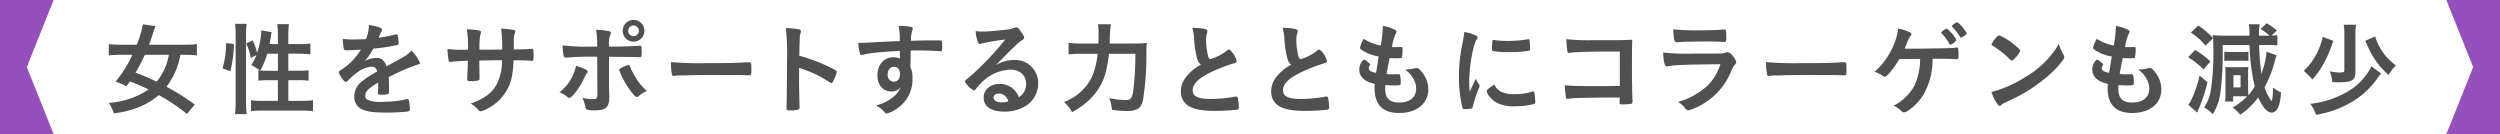
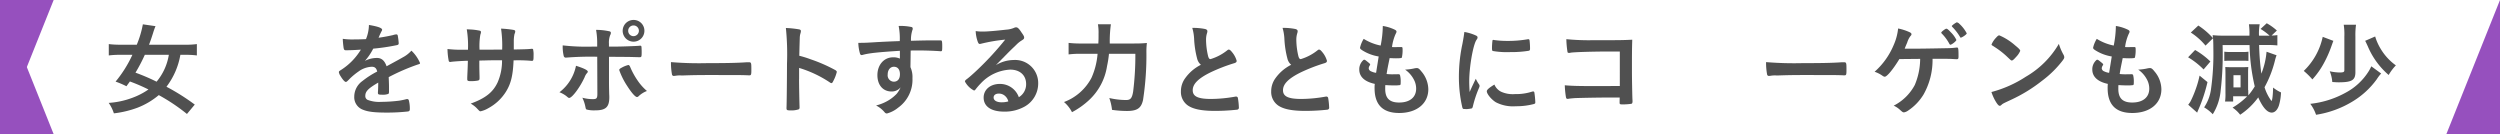
<svg xmlns="http://www.w3.org/2000/svg" width="559.12" height="30" viewBox="0 0 559.12 30">
  <g id="グループ_18146" data-name="グループ 18146" transform="translate(-221 -1332)">
    <g id="qsai_komidashi_2" transform="translate(0.56 1290.11)">
      <g id="グループ_18107" data-name="グループ 18107">
        <path id="パス_15626" data-name="パス 15626" d="M262.25,67.38a41.739,41.739,0,0,0-6.3-4.22,16.8,16.8,0,0,1-4.69,2.79,22.323,22.323,0,0,1-5.35,1.29,8.792,8.792,0,0,0-1.16-2.34,18.425,18.425,0,0,0,5.35-1.16,15.82,15.82,0,0,0,3.54-1.84,39.569,39.569,0,0,0-4.15-1.79c-.18.27-.32.43-.77,1.07a20.037,20.037,0,0,0-2.43-1.04,27.024,27.024,0,0,0,3.76-5.99h-2.72a19.483,19.483,0,0,0-2.56.14V51.75a20.147,20.147,0,0,0,2.56.14h3.7a22.369,22.369,0,0,0,1.36-4.56l2.83.41a14.773,14.773,0,0,0-.54,1.52c-.34,1.07-.57,1.75-.91,2.63h8.14a17.517,17.517,0,0,0,2.56-.14v2.54a19.411,19.411,0,0,0-2.49-.14h-1.2a16.363,16.363,0,0,1-3.11,7.14A48.594,48.594,0,0,1,264,65.28Zm-9.42-13.23a38.109,38.109,0,0,1-2.09,3.99,44.936,44.936,0,0,1,4.72,2.02,12.439,12.439,0,0,0,2.74-6.01Z" fill="#505050" />
-         <path id="パス_15627" data-name="パス 15627" d="M270.21,57.17a19.337,19.337,0,0,0,.79-5.65l1.75.2a26.726,26.726,0,0,1-.79,6.1ZM273,67.42a24.356,24.356,0,0,0,.14-2.74V49.53a17.131,17.131,0,0,0-.14-2.31h2.61a16.817,16.817,0,0,0-.14,2.31V64.84a20.371,20.371,0,0,0,.14,2.58Zm9.59-15.67V49.57a17.7,17.7,0,0,0-.14-2.29h2.61a17.367,17.367,0,0,0-.14,2.29v2.18h2.56a14.731,14.731,0,0,0,2.38-.14v2.43a19.3,19.3,0,0,0-2.38-.14h-2.56v3.81h2.18a16.054,16.054,0,0,0,2.36-.11v2.33a20.1,20.1,0,0,0-2.38-.11h-2.15v4.63h2.97a16.95,16.95,0,0,0,2.54-.14v2.45a20.728,20.728,0,0,0-2.54-.14h-8.78a18.713,18.713,0,0,0-2.54.14V64.31a18.725,18.725,0,0,0,2.54.14h3.47V59.82h-1.97c-.93,0-1.84.05-2.4.11V57.6c.16.02.2.02.36.04a14.668,14.668,0,0,0-1.95-1.2,9.922,9.922,0,0,0,1.13-2.2l-1.25.61a12.185,12.185,0,0,0-1-3.24l1.45-.68a18.529,18.529,0,0,1,1,2.77,18.671,18.671,0,0,0,.93-5.03l2.31.43a3.813,3.813,0,0,0-.14.79c-.07.36-.23,1.34-.32,1.86Zm-2.38,2.16a16.163,16.163,0,0,1-1.56,3.74c.48.04.95.07,1.66.07h2.29V53.91Z" fill="#505050" />
        <path id="パス_15628" data-name="パス 15628" d="M305.02,60.37c-2.25,1.31-2.88,1.97-2.88,2.97a.93.93,0,0,0,.5.88,7.187,7.187,0,0,0,3.04.45,33.953,33.953,0,0,0,4.08-.27,16.661,16.661,0,0,0,1.66-.36h.11a.38.38,0,0,1,.34.27,7.326,7.326,0,0,1,.23,1.97c0,.34-.11.48-.41.54a42.7,42.7,0,0,1-4.72.25c-2.77,0-4.24-.18-5.33-.63a2.983,2.983,0,0,1-1.97-2.99A4.315,4.315,0,0,1,301.51,60a19.106,19.106,0,0,1,3.29-2.11c-.18-.75-.52-1.07-1.22-1.07a5.4,5.4,0,0,0-2.97,1.07,14.829,14.829,0,0,0-1.91,1.57c-.68.7-.75.75-.93.75-.23,0-.7-.52-1.18-1.32a2.188,2.188,0,0,1-.36-.84c0-.2.05-.25.59-.59a13.894,13.894,0,0,0,4.33-4.47c-1.61.11-2.45.14-3.33.14-.34,0-.41-.07-.52-.45a18.51,18.51,0,0,1-.2-2.11,13.7,13.7,0,0,0,2.31.14c.88,0,1.86-.02,2.88-.07a8.691,8.691,0,0,0,.66-3.17c2.02.34,2.95.68,2.95,1.07a.5.5,0,0,1-.09.27,13.156,13.156,0,0,0-.63,1.36.518.518,0,0,0-.07.16c1.29-.18,2.43-.41,3.22-.59a2.83,2.83,0,0,1,.73-.16.3.3,0,0,1,.32.2,13.666,13.666,0,0,1,.23,1.77c0,.25-.09.36-.39.43a46.347,46.347,0,0,1-5.31.79,12.733,12.733,0,0,1-1.86,2.74,5.913,5.913,0,0,1,2.7-.66c1.02,0,1.7.59,2.15,1.86,2.25-1.22,3.45-1.88,3.58-1.97a6.85,6.85,0,0,0,1.97-1.52,8.254,8.254,0,0,1,1.93,2.77c0,.14-.09.23-.39.29a45.966,45.966,0,0,0-6.62,2.86c.02.41.07,1.45.07,2.18v1.09c0,.27-.05.41-.16.48a3.441,3.441,0,0,1-1.41.18c-.77,0-.91-.07-.91-.43v-.09c.05-.66.07-1.52.07-2.06v-.12Z" fill="#505050" />
        <path id="パス_15629" data-name="パス 15629" d="M325.1,53a22.356,22.356,0,0,0-.27-4.56c.41.02.41.02,1.29.07a14.255,14.255,0,0,1,1.66.25c.16.07.23.16.23.29a1.86,1.86,0,0,1-.14.59,14.937,14.937,0,0,0-.18,3.36c.57,0,2.25,0,5.06-.02a26.7,26.7,0,0,0-.25-4.69,22.811,22.811,0,0,1,2.56.25c.48.07.61.16.61.36a1.4,1.4,0,0,1-.16.59,7.436,7.436,0,0,0-.16,1.59v1.88c2.29-.04,3.15-.07,3.83-.14a.975.975,0,0,1,.23-.02.3.3,0,0,1,.25.11,5.239,5.239,0,0,1,.11,1.41c0,1.07-.05,1.18-.39,1.18-.05,0-.05,0-.54-.04a33.612,33.612,0,0,0-3.54-.07c-.14,3.4-.59,5.22-1.72,7.03a10.57,10.57,0,0,1-3.99,3.7,5.85,5.85,0,0,1-1.66.66c-.2,0-.23-.02-.7-.52a5.978,5.978,0,0,0-1.52-1.2c3.27-1.18,4.97-2.52,6.01-4.72a12.058,12.058,0,0,0,1-4.97h-1.47c-.2,0-.84,0-1.77.02-.41.02-1.02.02-1.84.05,0,1.61,0,1.61.05,3.65v.29c0,.32-.07.43-.32.52a8.1,8.1,0,0,1-1.52.14c-.79,0-.91-.07-.91-.48v-.34c.09-2.06.11-2.43.14-3.74-1.18.02-3.27.16-3.81.25a.318.318,0,0,1-.14.02.325.325,0,0,1-.34-.29,14.966,14.966,0,0,1-.27-2.61,26.134,26.134,0,0,0,3.7.16h.88Z" fill="#505050" />
        <path id="パス_15630" data-name="パス 15630" d="M351.9,57.92c0,.11-.05.18-.23.38a2.918,2.918,0,0,0-.48.86c-1,2.2-2.79,4.63-3.45,4.63-.14,0-.18-.02-.66-.43a6.139,6.139,0,0,0-1.52-.84,9.9,9.9,0,0,0,3.7-5.92C351.11,57.19,351.9,57.6,351.9,57.92Zm2.11-3.34a68.742,68.742,0,0,0-7.01.2h-.05a.462.462,0,0,1-.43-.36,8.945,8.945,0,0,1-.23-2.38,47.452,47.452,0,0,0,6.85.27H354V51.7a16.685,16.685,0,0,0-.25-3.13,13.746,13.746,0,0,1,3.06.34.343.343,0,0,1,.25.36,1.182,1.182,0,0,1-.16.5,4.588,4.588,0,0,0-.27,1.91v.63h1.47c1.47,0,4.38-.11,5.28-.18a.936.936,0,0,1,.25-.02.249.249,0,0,1,.27.23c.02.11.05.77.05,1.07,0,1.2-.02,1.27-.48,1.27-.11,0-.34,0-1.66-.04-.79-.02-1.09-.02-5.17-.05v4.24c0,2.27,0,2.27.05,4.2.02.27.02.48.02.61,0,2.2-.79,2.93-3.15,2.93a6.635,6.635,0,0,1-1.91-.18c-.16-.07-.2-.18-.27-.52a8.441,8.441,0,0,0-.7-2.13,8.672,8.672,0,0,0,2.38.32c.82,0,.98-.2.98-1.22Zm9.23,8.85a.555.555,0,0,1-.32.16c-.41,0-1.22-.93-2.22-2.49a16.169,16.169,0,0,1-1.77-3.54c0-.18.16-.34.52-.52a5.855,5.855,0,0,1,1.5-.61c.18,0,.27.11.41.39a16.7,16.7,0,0,0,1.68,3.08,11.681,11.681,0,0,0,2.09,2.34A5.493,5.493,0,0,0,363.24,63.43Zm1.32-14.65a2.43,2.43,0,1,1-2.43-2.43A2.407,2.407,0,0,1,364.56,48.78Zm-3.63,0a1.2,1.2,0,0,0,1.2,1.2,1.223,1.223,0,0,0,1.2-1.2,1.2,1.2,0,0,0-2.4,0Z" fill="#505050" />
        <path id="パス_15631" data-name="パス 15631" d="M378.69,56.01c4.15,0,6.53-.04,8.82-.2h.29c.68,0,.68.02.68,1.84,0,.93-.07,1.09-.45,1.09h-.09c-1.5-.07-2.34-.07-8.89-.07-2.4,0-3.61.02-5.69.09h-.66a5.775,5.775,0,0,0-1.27.09c-.11,0-.2.02-.25.02a.4.4,0,0,1-.45-.32,14.173,14.173,0,0,1-.23-2.77A76.741,76.741,0,0,0,378.69,56.01Z" fill="#505050" />
        <path id="パス_15632" data-name="パス 15632" d="M399.15,59.64c0,1.38.07,5.08.11,6.15v.11a.493.493,0,0,1-.16.43,5.114,5.114,0,0,1-1.9.25c-.73,0-.86-.07-.86-.52v-.09c.05-.59.11-7.12.11-9.82a57.625,57.625,0,0,0-.25-8,22,22,0,0,1,3.02.32c.23.07.34.18.34.36a1.809,1.809,0,0,1-.09.5,3.686,3.686,0,0,0-.16.95c0,.05-.05,1.41-.11,4.08a23.459,23.459,0,0,1,2.54.79,34.748,34.748,0,0,1,5.58,2.45c.18.14.27.25.27.38a8.5,8.5,0,0,1-.77,2c-.18.39-.29.5-.43.5a.7.7,0,0,1-.36-.16,25.668,25.668,0,0,0-6.87-3.24v2.56Z" fill="#505050" />
        <path id="パス_15633" data-name="パス 15633" d="M421.72,53.25c-4.97.32-6.89.52-8.32.91a1.377,1.377,0,0,1-.25.05.4.4,0,0,1-.36-.29,9.276,9.276,0,0,1-.39-2.45h.54c.73,0,1.41-.02,3.58-.16,1.68-.09,3.11-.16,5.15-.23a14.34,14.34,0,0,0-.25-3.38,11.6,11.6,0,0,1,2.95.25c.14.07.2.18.2.41a.679.679,0,0,1-.07.25,6.827,6.827,0,0,0-.32,2.4c3.31-.09,3.81-.09,6.08-.09.61,0,.7,0,.77.07.09.09.14.43.14,1.2,0,1.04-.02,1.16-.32,1.16h-.09c-.98-.09-3.4-.18-4.99-.18-.52,0-.52,0-1.66.02l-.05,3.72a5.353,5.353,0,0,1,.45,2.47A7.677,7.677,0,0,1,421.27,66a6.628,6.628,0,0,1-2.47,1.27.641.641,0,0,1-.5-.25,6.086,6.086,0,0,0-1.93-1.54,10.058,10.058,0,0,0,2.95-1.25A8.915,8.915,0,0,0,421,62.85a6.158,6.158,0,0,0,.86-1.43,2.543,2.543,0,0,1-2.04.93c-1.9,0-3.15-1.45-3.15-3.65,0-2.31,1.47-3.99,3.51-3.99a3.407,3.407,0,0,1,1.52.29V53.25Zm-2.75,5.3a1.423,1.423,0,0,0,1.36,1.61c.86,0,1.38-.61,1.38-1.66,0-1.07-.5-1.68-1.36-1.68C419.54,56.83,418.97,57.53,418.97,58.55Z" fill="#505050" />
        <path id="パス_15634" data-name="パス 15634" d="M447.16,55.31a5.157,5.157,0,0,1,5.47,5.26,5.928,5.928,0,0,1-2.97,5.12,9.038,9.038,0,0,1-4.67,1.16c-2.88,0-4.56-1.16-4.56-3.13,0-1.79,1.5-3.06,3.63-3.06a4.46,4.46,0,0,1,4.24,2.97,3.364,3.364,0,0,0,1.63-2.95c0-1.95-1.38-3.22-3.56-3.22a9.647,9.647,0,0,0-6.58,3.08,13.965,13.965,0,0,0-1.11,1.27c-.16.23-.27.32-.41.32a4.754,4.754,0,0,1-2.02-2c0-.2.09-.32.59-.68.52-.41,1.27-1.07,2.22-1.97a66.863,66.863,0,0,0,6.19-6.73,37.228,37.228,0,0,0-5.44.93,1.568,1.568,0,0,1-.25.04c-.18,0-.29-.11-.43-.45a7.915,7.915,0,0,1-.48-2.43,9.682,9.682,0,0,0,1.54.11c1.09,0,2.93-.16,5.31-.43a5.362,5.362,0,0,0,1.75-.41,1,1,0,0,1,.45-.11c.32,0,.64.27,1.22,1.18.43.59.57.88.57,1.07,0,.29-.07.39-.57.7a6.019,6.019,0,0,0-1.18.95c-1.13,1.09-1.16,1.09-2.56,2.52-1,1.02-1.11,1.13-2.02,2.04A7.859,7.859,0,0,1,447.16,55.31Zm-2.18,7.85a2.026,2.026,0,0,0-1.16-.34c-.7,0-1.16.34-1.16.88,0,.66.7,1.07,1.79,1.07a5.129,5.129,0,0,0,1.5-.2A2.335,2.335,0,0,0,444.98,63.16Z" fill="#505050" />
        <path id="パス_15635" data-name="パス 15635" d="M474.13,51.61a23.174,23.174,0,0,0,2.81-.11,15.983,15.983,0,0,0-.11,1.88,65.494,65.494,0,0,1-.75,10.86c-.41,1.86-1.32,2.47-3.63,2.47a24.293,24.293,0,0,1-3.31-.25,11.33,11.33,0,0,0-.61-2.65,16.759,16.759,0,0,0,3.74.45c1,0,1.34-.39,1.59-1.86a64.417,64.417,0,0,0,.5-8.48h-5.9a22.83,22.83,0,0,1-.43,2.74,13.049,13.049,0,0,1-4.01,7.6,17.8,17.8,0,0,1-3.83,2.72,7.354,7.354,0,0,0-1.79-2.27,11.462,11.462,0,0,0,6.15-5.42,16.226,16.226,0,0,0,1.36-5.37h-3.76a20.413,20.413,0,0,0-2.72.14V51.48a22.122,22.122,0,0,0,2.77.14h3.88c.05-.86.05-1.09.05-2.22a11.218,11.218,0,0,0-.14-2.09h2.9a27.187,27.187,0,0,0-.25,4.31h5.49Z" fill="#505050" />
        <path id="パス_15636" data-name="パス 15636" d="M488.16,54.93a21.138,21.138,0,0,1-.66-4.4,10.25,10.25,0,0,0-.41-2.4,13.041,13.041,0,0,1,2.88.25c.34.09.5.25.5.5a1.466,1.466,0,0,1-.07.38,4.91,4.91,0,0,0-.23,1.54,16.235,16.235,0,0,0,.48,3.72c.14.43.27.59.52.59a11.106,11.106,0,0,0,3.63-1.88c.29-.23.34-.25.45-.25.2,0,.41.16.75.59a5.188,5.188,0,0,1,1.02,1.93c0,.25-.16.41-.54.52a37.91,37.91,0,0,0-5.28,2.04c-2.77,1.36-4.01,2.61-4.01,4.01,0,1.38,1.16,1.95,4.08,1.95a31.57,31.57,0,0,0,5.33-.5,2.164,2.164,0,0,1,.29-.04.423.423,0,0,1,.39.27,15.046,15.046,0,0,1,.23,2.15.443.443,0,0,1-.39.52,45.22,45.22,0,0,1-4.97.27c-2.9,0-4.83-.38-6.03-1.2a3.68,3.68,0,0,1-1.57-3.17,4.941,4.941,0,0,1,.91-2.88,9.633,9.633,0,0,1,3.56-3.06A2.685,2.685,0,0,1,488.16,54.93Z" fill="#505050" />
        <path id="パス_15637" data-name="パス 15637" d="M508.35,54.93a21.138,21.138,0,0,1-.66-4.4,10.25,10.25,0,0,0-.41-2.4,13.041,13.041,0,0,1,2.88.25c.34.09.5.25.5.5a1.466,1.466,0,0,1-.07.38,4.91,4.91,0,0,0-.23,1.54,16.235,16.235,0,0,0,.48,3.72c.14.43.27.59.52.59a11.106,11.106,0,0,0,3.63-1.88c.29-.23.34-.25.45-.25.2,0,.41.16.75.59a5.188,5.188,0,0,1,1.02,1.93c0,.25-.16.41-.54.52a37.913,37.913,0,0,0-5.28,2.04c-2.77,1.36-4.01,2.61-4.01,4.01,0,1.38,1.16,1.95,4.08,1.95a31.571,31.571,0,0,0,5.33-.5,2.165,2.165,0,0,1,.29-.04.423.423,0,0,1,.39.27,15.047,15.047,0,0,1,.23,2.15.443.443,0,0,1-.39.52,45.22,45.22,0,0,1-4.97.27c-2.9,0-4.83-.38-6.03-1.2a3.68,3.68,0,0,1-1.57-3.17,4.941,4.941,0,0,1,.91-2.88,9.633,9.633,0,0,1,3.56-3.06A2.684,2.684,0,0,1,508.35,54.93Z" fill="#505050" />
        <path id="パス_15638" data-name="パス 15638" d="M528.78,54.52a9.745,9.745,0,0,1-3.67-1.38c-.41-.27-.5-.39-.5-.59a6.354,6.354,0,0,1,.82-1.97,11.392,11.392,0,0,0,3.79,1.5,23.458,23.458,0,0,0,.48-4.38,9.219,9.219,0,0,1,2.74.86c.25.14.34.27.32.45a.981.981,0,0,1-.16.41,10.174,10.174,0,0,0-.84,2.99c.23.02.52.02.7.02h.16c.54-.02.95-.02,1.16-.02h.07c.2,0,.27.09.27.39a7.476,7.476,0,0,1-.16,1.97c-.07.11-.36.16-1.32.16-.43,0-.77-.02-1.41-.05-.48,2.34-.48,2.34-.68,3.56a11.106,11.106,0,0,0,1.31.07l1.27-.02c.23,0,.34.05.41.16a5.652,5.652,0,0,1,.16,1.68c0,.41-.02.52-.16.59a8.18,8.18,0,0,1-1.47.07c-.41,0-1.02-.02-1.81-.07-.02.41-.02.68-.02.86,0,2.09.98,3.04,3.11,3.04,2.38,0,3.81-1.16,3.81-3.11a4.3,4.3,0,0,0-.52-2.04,6.156,6.156,0,0,0-1.97-2.22h.2a11.522,11.522,0,0,0,1.81-.25,3.5,3.5,0,0,1,.61-.09c.34,0,.57.16,1.02.73a6.264,6.264,0,0,1,1.57,4.01c0,3.2-2.59,5.31-6.51,5.31-3.67,0-5.51-1.84-5.51-5.56a6.444,6.444,0,0,1,.05-.95c-2.25-.48-3.47-1.59-3.47-3.2a2.727,2.727,0,0,1,.88-2.09.291.291,0,0,1,.25-.11c.14,0,.29.11.82.54.41.34.48.41.48.52,0,.09,0,.09-.14.29a1.429,1.429,0,0,0-.18.54.785.785,0,0,0,.52.7,3.813,3.813,0,0,0,1.13.34Z" fill="#505050" />
        <path id="パス_15639" data-name="パス 15639" d="M551.25,60.8a.538.538,0,0,1,.09.32c0,.16-.02.18-.23.68a24.748,24.748,0,0,0-1.27,3.9c-.07.25-.14.38-.23.43a7.285,7.285,0,0,1-1.13.16h-.09c-.11,0-.27-.02-.45-.02-.29,0-.36-.07-.45-.34a29.935,29.935,0,0,1-.77-6.8,34.947,34.947,0,0,1,.79-7.44c.23-1.22.34-1.91.43-2.65a10.309,10.309,0,0,1,2.45.73c.38.16.5.27.5.5,0,.16-.02.23-.27.59-.75,1.2-1.59,6.01-1.59,9.25,0,.52.02,1.22.09,2.36.63-1.43.86-1.86,1.38-2.97A7.567,7.567,0,0,0,551.25,60.8Zm4.92,1.61a6.352,6.352,0,0,0,3.11.52,11.5,11.5,0,0,0,3.72-.52,1.442,1.442,0,0,1,.32-.07c.16,0,.27.09.29.32a18.93,18.93,0,0,1,.2,2.13c0,.23-.07.29-.38.38a15.258,15.258,0,0,1-3.99.48,8.326,8.326,0,0,1-4.44-.88c-1-.61-2.04-1.86-2.04-2.47,0-.32.47-.75,1.7-1.5A3.175,3.175,0,0,0,556.17,62.41Zm-1.58-11.57a20.535,20.535,0,0,0,3.06.2,25.372,25.372,0,0,0,4.4-.36.75.75,0,0,1,.2-.02c.16,0,.23.07.27.25a15.111,15.111,0,0,1,.11,1.84c0,.34-.07.45-.32.5a24.3,24.3,0,0,1-4.11.29,18.43,18.43,0,0,1-3.92-.25c-.11-.07-.16-.23-.16-.64a13.808,13.808,0,0,1,.11-1.7c.02-.09.09-.14.23-.14A1.121,1.121,0,0,1,554.59,50.84Z" fill="#505050" />
        <path id="パス_15640" data-name="パス 15640" d="M582.71,53.41h-2.09c-4.15,0-8.37.14-8.93.27-.11.02-.18.05-.2.05l-.11-.02-.09.02c-.25-.07-.25-.09-.29-.27a20.529,20.529,0,0,1-.25-2.81,51.888,51.888,0,0,0,6.08.23c5.94,0,6.42,0,8.66-.11-.07,2.2-.07,3.47-.07,7.21,0,1.32.07,5.31.11,6.1.02.34.02.36.02.48,0,.29-.07.48-.23.54a13.085,13.085,0,0,1-1.75.14c-.91,0-.91,0-.91-.54,0-.09,0-.09.02-1h-2.24c-2.49,0-7.03.09-7.91.14-.54.05-.86.07-1.29.14a.715.715,0,0,1-.2.02c-.25,0-.34-.09-.41-.57a21.281,21.281,0,0,1-.23-2.47c1.52.14,3.02.18,6.6.18,2.4,0,2.4,0,5.71-.02V53.41Z" fill="#505050" />
-         <path id="パス_15641" data-name="パス 15641" d="M593.42,56.72c-.05,0-.16.02-.18.02-.5,0-.7-.77-.86-3.11a48.147,48.147,0,0,0,6.89.25c4.54,0,5.76,0,6.19-.04a2.7,2.7,0,0,0,.86-.18,1.007,1.007,0,0,1,.43-.09,1.347,1.347,0,0,1,.98.54,4,4,0,0,1,1.02,1.61c0,.25-.11.43-.39.73-.18.16-.29.36-.73,1.34a14.973,14.973,0,0,1-5.9,7.08,13.388,13.388,0,0,1-3.65,1.7c-.32,0-.5-.14-.88-.59a4.031,4.031,0,0,0-1.5-1.27,16.505,16.505,0,0,0,6.62-3.67,11.537,11.537,0,0,0,2.88-4.79C596.62,56.35,595.03,56.42,593.42,56.72Zm7.42-8.05a48.219,48.219,0,0,0,4.97-.18h.27c.29,0,.41.23.43.91,0,.27,0,.52.02.75v.09c0,.82-.09,1.04-.39,1.04-.09,0-.27-.02-.48-.02-.43-.05-2.13-.09-2.83-.09-3.4,0-5.83.04-7.17.16h-.18c-.59,0-.68-.34-.82-2.88A52.069,52.069,0,0,0,600.84,48.67Z" fill="#505050" />
        <path id="パス_15642" data-name="パス 15642" d="M623.61,56.01c4.15,0,6.53-.04,8.82-.2h.29c.68,0,.68.02.68,1.84,0,.93-.07,1.09-.45,1.09h-.09c-1.5-.07-2.34-.07-8.89-.07-2.4,0-3.61.02-5.69.09h-.66a5.776,5.776,0,0,0-1.27.09c-.11,0-.2.02-.25.02a.4.4,0,0,1-.45-.32,14.174,14.174,0,0,1-.23-2.77A76.862,76.862,0,0,0,623.61,56.01Z" fill="#505050" />
        <path id="パス_15643" data-name="パス 15643" d="M649.46,52.77c1.29,0,5.92-.09,6.8-.11a17.581,17.581,0,0,0,1.77-.14h.09c.29,0,.34.23.34,1.95,0,.52-.05.61-.32.66-.23,0-.23,0-.59-.02-1.07-.07-1.27-.07-4.9-.07a15.619,15.619,0,0,1-2.04,8.03,11.491,11.491,0,0,1-3.54,3.63,2.168,2.168,0,0,1-.79.32c-.25,0-.32-.04-.82-.48a5.218,5.218,0,0,0-1.5-1.02,10.941,10.941,0,0,0,4.72-4.63,15.217,15.217,0,0,0,1.2-5.83c-.34,0-4.01.04-4.65.04-1.41,2.31-2.77,3.95-3.27,3.95a.96.96,0,0,1-.48-.2,6.717,6.717,0,0,0-1.79-.91,16.372,16.372,0,0,0,4.26-5.96,12.219,12.219,0,0,0,1-3.72,11.6,11.6,0,0,1,2.63.86c.23.11.36.27.36.41s-.04.23-.25.45a4.541,4.541,0,0,0-.7,1.41c-.32.75-.39.91-.57,1.38Zm6.96-1.06a9.8,9.8,0,0,0-1.68-2.29c-.14-.14-.14-.14-.14-.2,0-.14.14-.27.52-.57.34-.25.52-.34.63-.34.18,0,.41.18.98.79a6,6,0,0,1,1.25,1.72c0,.25-1.02,1.07-1.34,1.07C656.56,51.89,656.51,51.84,656.42,51.71Zm2.56-1.39c-.07,0-.11-.05-.2-.2a11.6,11.6,0,0,0-1.72-2.22c-.04-.04-.04-.04-.11-.18,0-.04.04-.09.36-.36a4.97,4.97,0,0,1,.75-.48.965.965,0,0,1,.54.29,7.685,7.685,0,0,1,1.7,2.18C660.3,49.55,659.48,50.16,658.98,50.32Z" fill="#505050" />
        <path id="パス_15644" data-name="パス 15644" d="M681.95,54.15a1.278,1.278,0,0,1,.16.52c0,.23-.09.39-.39.79a23.516,23.516,0,0,1-4.6,4.51,34.188,34.188,0,0,1-6.92,4.24c-1.75.82-1.84.86-2.11,1.11-.18.18-.27.23-.41.23-.2,0-.39-.18-.73-.68a10.339,10.339,0,0,1-1.13-2.4,26.258,26.258,0,0,0,7.69-3.42,20.312,20.312,0,0,0,7.39-7.35A12.3,12.3,0,0,0,681.95,54.15Zm-15.11-3.81c.39-.43.54-.54.75-.54a13.157,13.157,0,0,1,3.54,2.25c.86.7,1.13,1,1.13,1.22a4.523,4.523,0,0,1-.95,1.38c-.5.57-.75.77-.93.77-.16,0-.16,0-1.09-.88a18.491,18.491,0,0,0-2.36-1.88c-.79-.52-.79-.52-.95-.61-.09-.07-.14-.14-.14-.2A4.84,4.84,0,0,1,666.84,50.34Z" fill="#505050" />
        <path id="パス_15645" data-name="パス 15645" d="M692.73,54.52a9.745,9.745,0,0,1-3.67-1.38c-.41-.27-.5-.39-.5-.59a6.354,6.354,0,0,1,.82-1.97,11.392,11.392,0,0,0,3.79,1.5,23.458,23.458,0,0,0,.48-4.38,9.219,9.219,0,0,1,2.74.86c.25.14.34.27.32.45a1.158,1.158,0,0,1-.16.41,10.174,10.174,0,0,0-.84,2.99c.23.02.52.02.7.02h.16c.54-.02.95-.02,1.16-.02h.07c.2,0,.27.09.27.39a7.476,7.476,0,0,1-.16,1.97c-.07.11-.36.16-1.32.16-.43,0-.77-.02-1.41-.05-.48,2.34-.48,2.34-.68,3.56a11.158,11.158,0,0,0,1.32.07l1.27-.02c.23,0,.34.05.41.16a5.652,5.652,0,0,1,.16,1.68c0,.41-.02.52-.16.59a8.18,8.18,0,0,1-1.47.07c-.41,0-1.02-.02-1.81-.07-.02.41-.02.68-.02.86,0,2.09.98,3.04,3.11,3.04,2.38,0,3.81-1.16,3.81-3.11a4.3,4.3,0,0,0-.52-2.04,6.156,6.156,0,0,0-1.97-2.22h.2a11.522,11.522,0,0,0,1.81-.25,3.5,3.5,0,0,1,.61-.09c.34,0,.57.16,1.02.73a6.251,6.251,0,0,1,1.56,4.01c0,3.2-2.58,5.31-6.51,5.31-3.67,0-5.51-1.84-5.51-5.56a8.042,8.042,0,0,1,.04-.95c-2.24-.48-3.47-1.59-3.47-3.2a2.727,2.727,0,0,1,.88-2.09.291.291,0,0,1,.25-.11c.14,0,.29.11.82.54.41.34.48.41.48.52,0,.09,0,.09-.14.29a1.429,1.429,0,0,0-.18.54.785.785,0,0,0,.52.7,3.813,3.813,0,0,0,1.13.34Z" fill="#505050" />
        <path id="パス_15646" data-name="パス 15646" d="M711.37,53.07a16.843,16.843,0,0,1,3.42,2.58l-1.52,1.77a17.214,17.214,0,0,0-3.47-2.72Zm2.77,7.18a34.318,34.318,0,0,1-2.11,6.33c-.07.16-.07.16-.2.5l-2-1.77a5.572,5.572,0,0,0,.52-.75,22.853,22.853,0,0,0,1.07-2.49,21.863,21.863,0,0,0,.95-3.27Zm9.12,1.8c0,.45,0,.79.02,1.16a14.949,14.949,0,0,0,1.43-1.99,44.086,44.086,0,0,1-1.16-9.25h-6.03a70.059,70.059,0,0,1-.43,10.16,12.173,12.173,0,0,1-1.77,5.31,8.772,8.772,0,0,0-1.93-1.54,9.56,9.56,0,0,0,1.52-3.94,56.64,56.64,0,0,0,.54-9.28c0-.91-.02-1.7-.07-2.24l-1.68,1.65a14.284,14.284,0,0,0-3.29-2.92l1.68-1.57a16.308,16.308,0,0,1,3.29,2.83c-.05-.29-.05-.38-.09-.68a19.352,19.352,0,0,0,2.45.11h5.78a15.2,15.2,0,0,0-.11-2.54h2.4a12.053,12.053,0,0,0-.16,2.27,1.957,1.957,0,0,0,.02.27h2.36a13.766,13.766,0,0,0-2.02-1.5l1.38-1.27a12.137,12.137,0,0,1,2.27,1.63l-1.18,1.11a7.465,7.465,0,0,0,1.29-.09v2.31a19.007,19.007,0,0,0-2.31-.09h-1.77a56.155,56.155,0,0,0,.5,6.4,17.024,17.024,0,0,0,1.16-4.9l2.24.79a9.775,9.775,0,0,0-.38,1.25,24.412,24.412,0,0,1-2.31,5.9,10.191,10.191,0,0,0,1.47,2.97.127.127,0,0,1,.04.07.062.062,0,0,0,.04.02c.18,0,.34-1.43.36-2.99a8.267,8.267,0,0,0,1.77,1.09,11.389,11.389,0,0,1-.48,2.97c-.34.97-.91,1.54-1.59,1.54-1.02,0-2.04-1.18-3.02-3.4a15.714,15.714,0,0,1-4.04,3.88,7.23,7.23,0,0,0-1.7-1.59,16.367,16.367,0,0,0,3.26-2.52c-.54-.02-.73-.02-1.11-.02h-2.02V64.6h-1.81a11.474,11.474,0,0,0,.09-1.88V58.37c0-.54-.02-1.22-.04-1.49.27.02.77.04,1.47.04h2.43c.45,0,.88-.02,1.25-.04-.02.18-.05.63-.05,1.09v4.08Zm-5.35-8.6a8.424,8.424,0,0,0,1.2.07h2.97a7.031,7.031,0,0,0,1.22-.07v2.06c-.32-.02-.63-.04-1.2-.04h-3.02c-.52,0-.82.02-1.18.04V53.45Zm2.04,7.98h1.59V58.71h-1.59Z" fill="#505050" />
        <path id="パス_15647" data-name="パス 15647" d="M742.3,51.03a2.478,2.478,0,0,0-.14.34c-.09.25-.09.25-.25.7a25.548,25.548,0,0,1-1.75,3.97,18.134,18.134,0,0,1-2.56,3.61,16.264,16.264,0,0,0-1.93-1.9,14.8,14.8,0,0,0,4.24-7.62Zm10.68,7.3a8.772,8.772,0,0,0-.97,1.27,18.37,18.37,0,0,1-5.4,4.97,22.211,22.211,0,0,1-8.19,2.99,8.7,8.7,0,0,0-1.29-2.45A20.913,20.913,0,0,0,745,62.64a13.6,13.6,0,0,0,5.26-4.92,11.2,11.2,0,0,0,.52-1Zm-5.62-10.91a16.518,16.518,0,0,0-.14,2.61v8c0,1.79-.79,2.27-3.76,2.27-.36,0-.68-.02-1.41-.07a7.62,7.62,0,0,0-.57-2.4,10.811,10.811,0,0,0,2.18.27c.88,0,1.09-.09,1.09-.52V50.05a13.991,13.991,0,0,0-.14-2.63Zm4.28,2.63a11.83,11.83,0,0,0,1.25,2.79,12.313,12.313,0,0,0,3.38,3.67,11.053,11.053,0,0,0-1.61,2.15,17.285,17.285,0,0,1-4.67-6.42c-.36-.77-.45-.98-.59-1.22Z" fill="#505050" />
      </g>
      <g id="グループ_18110" data-name="グループ 18110">
        <g id="グループ_18108" data-name="グループ 18108">
          <path id="パス_15648" data-name="パス 15648" d="M220.44,71.89v-30h12Z" fill="#9650be" />
          <path id="パス_15649" data-name="パス 15649" d="M220.44,41.89v30h12Z" fill="#9650be" />
        </g>
        <g id="グループ_18109" data-name="グループ 18109">
-           <path id="パス_15650" data-name="パス 15650" d="M779.56,71.89v-30h-12Z" fill="#9650be" />
          <path id="パス_15651" data-name="パス 15651" d="M779.56,41.89v30h-12Z" fill="#9650be" />
        </g>
      </g>
    </g>
  </g>
</svg>